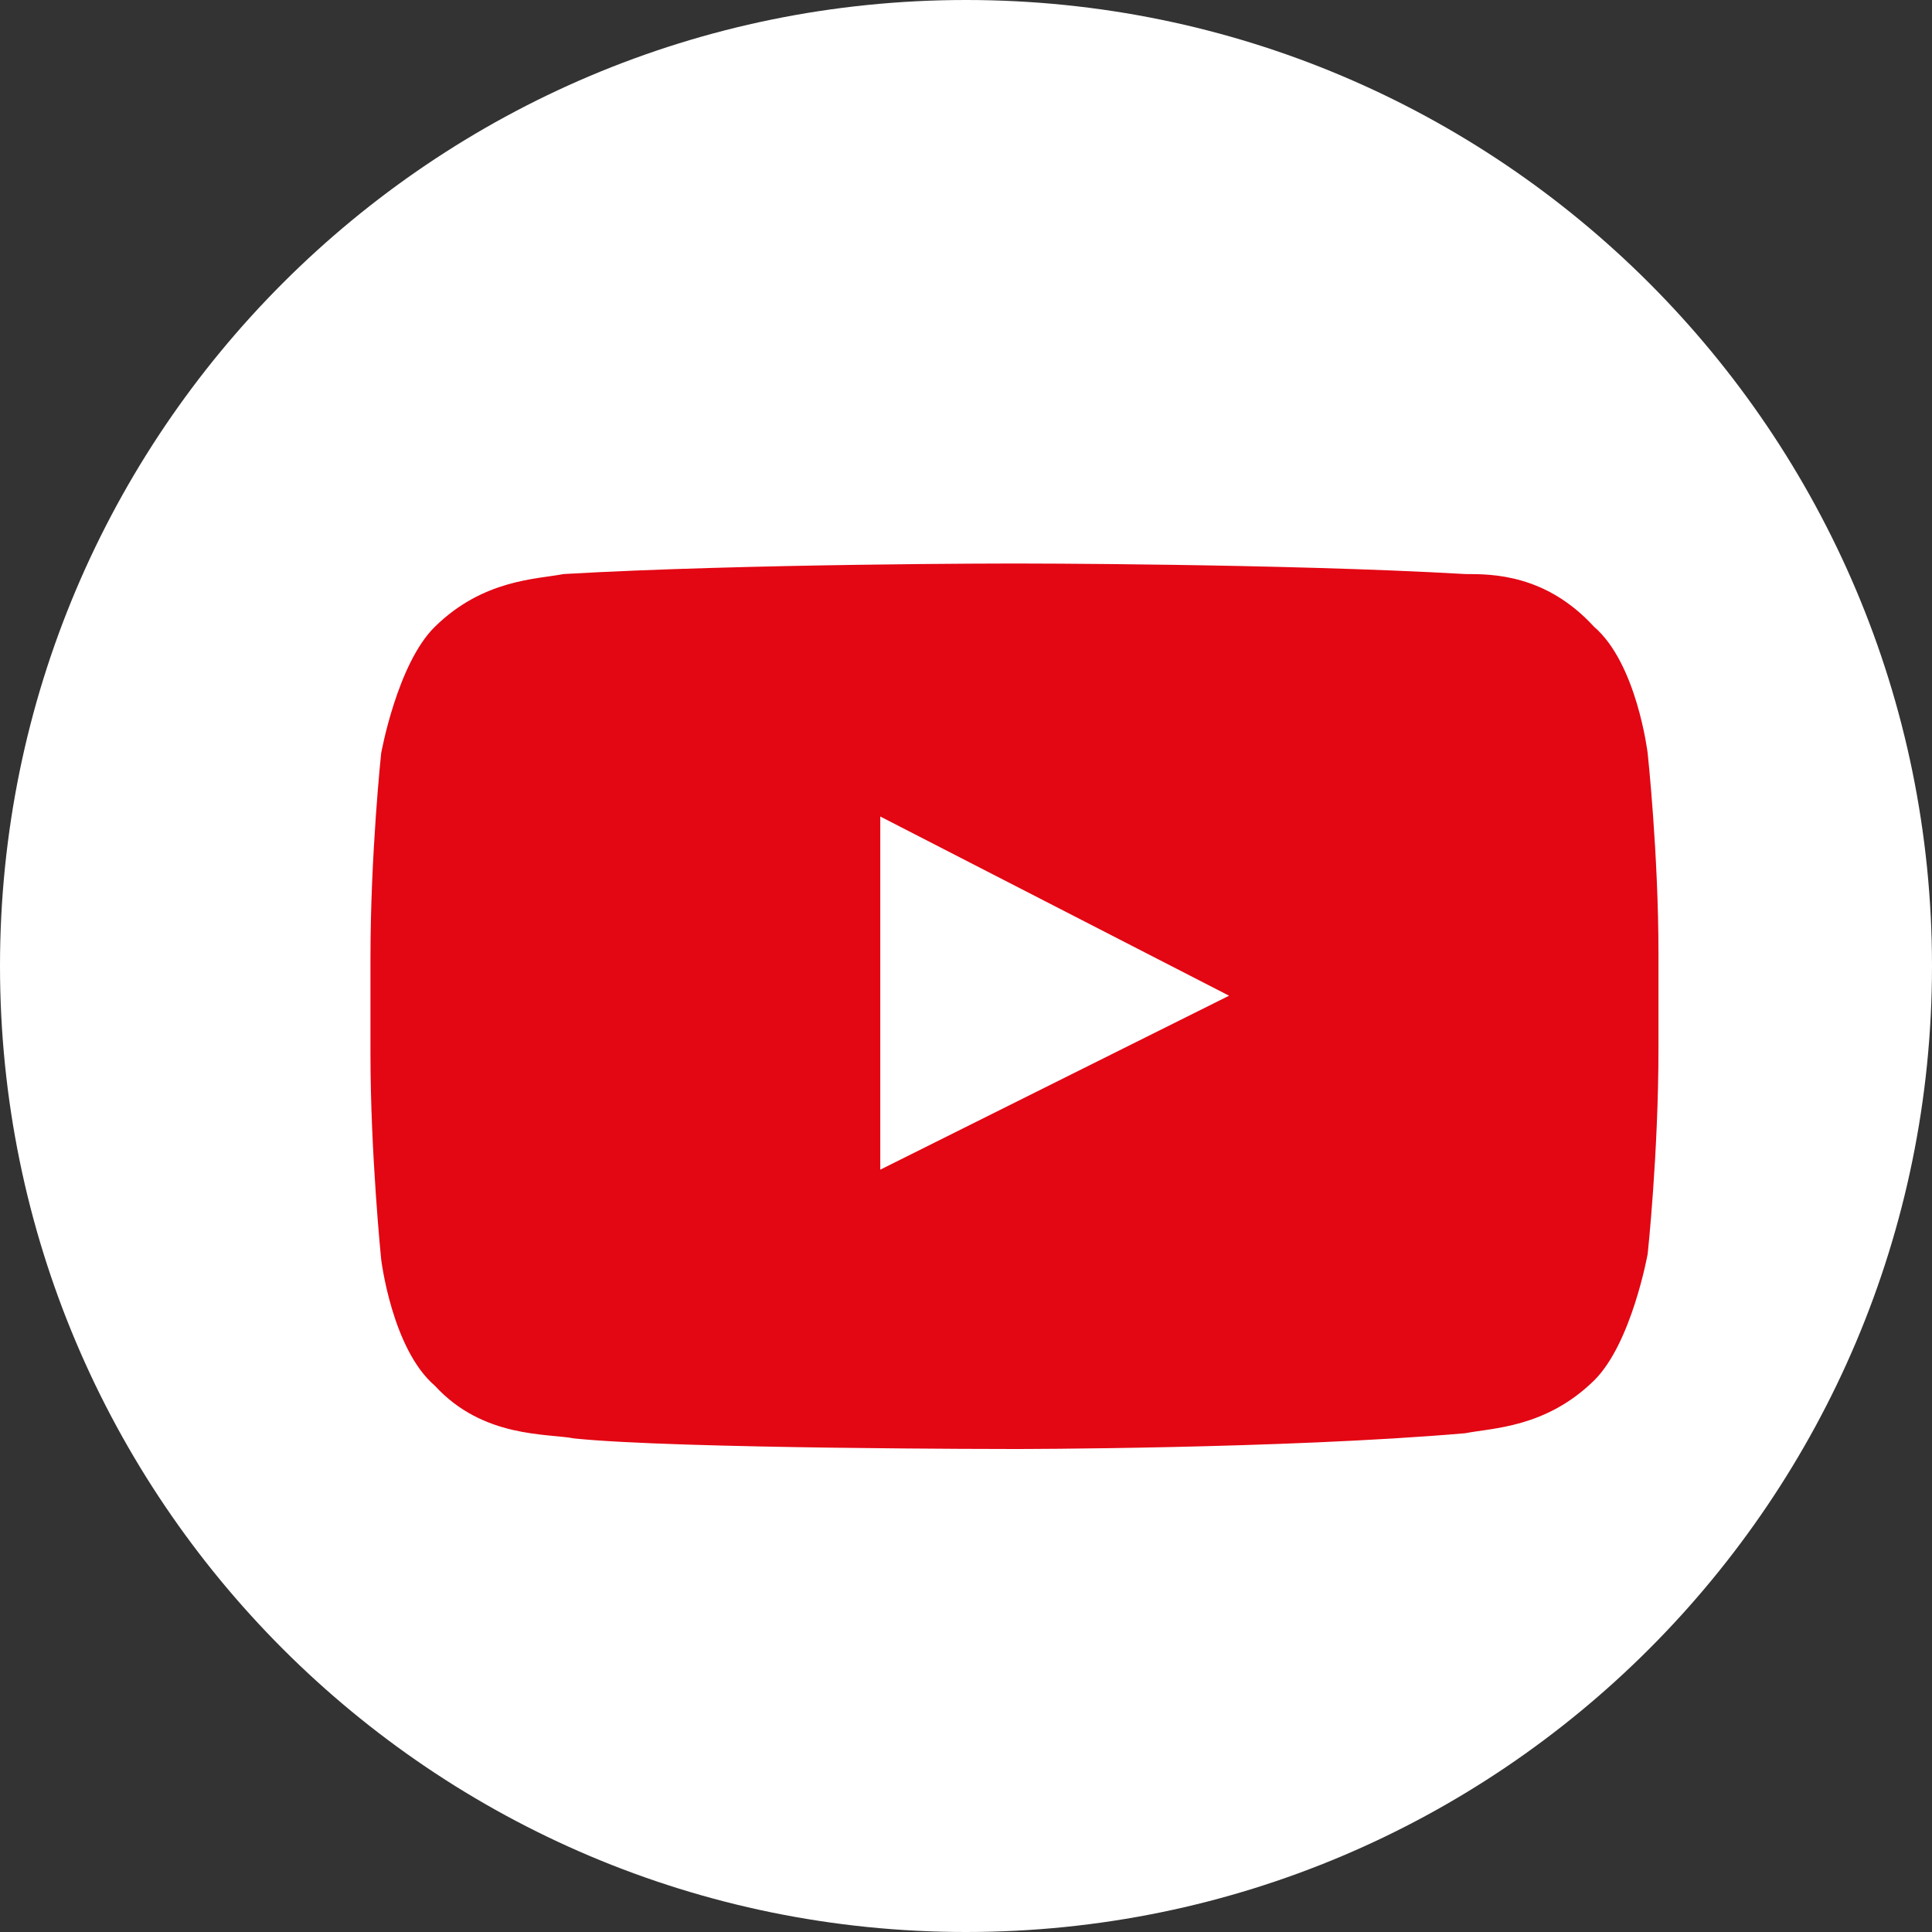
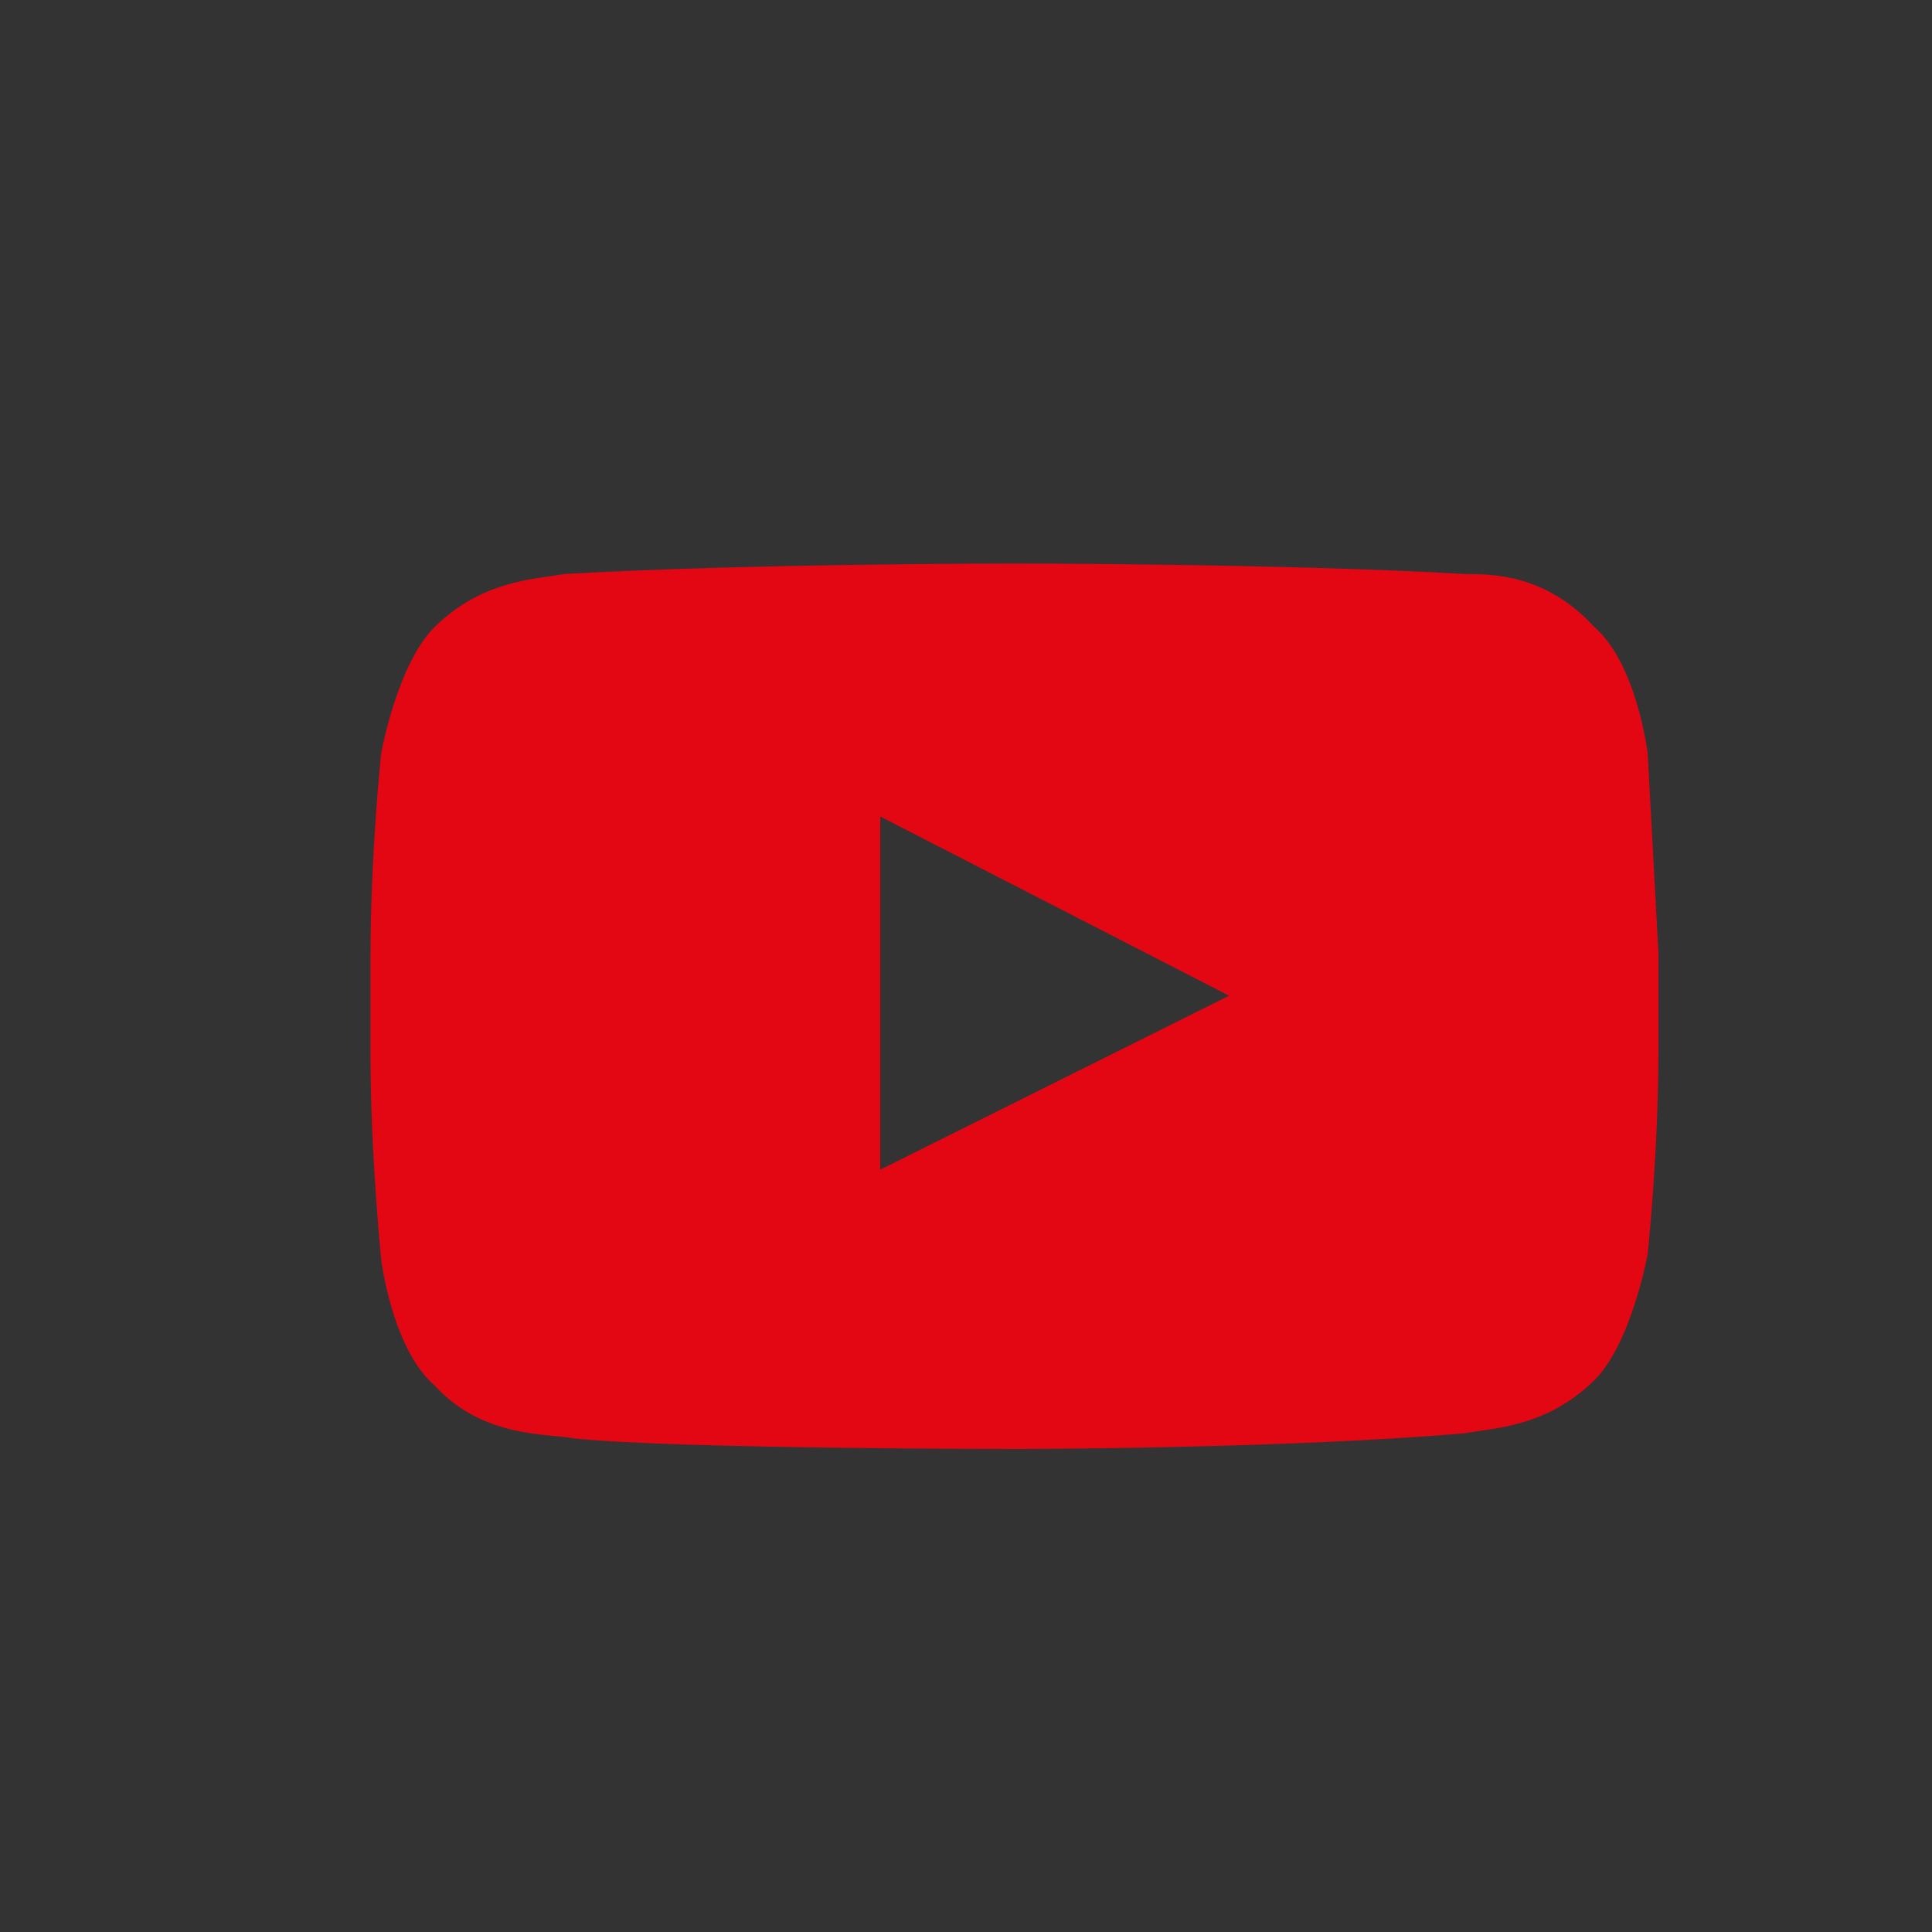
<svg xmlns="http://www.w3.org/2000/svg" width="24" height="24" viewBox="0 0 24 24" fill="none">
  <rect x="0" y="0" width="24" height="24" fill="#333333" stroke="none" />
-   <path d="M12 24C18.627 24 24 18.627 24 12C24 5.373 18.627 0 12 0C5.373 0 0 5.373 0 12C0 18.627 5.373 24 12 24Z" fill="white" />
-   <path d="M20.468 9.357C20.468 9.357 20.335 8.244 19.802 7.786C19.202 7.131 18.535 7.131 18.202 7.131C15.935 7 12.602 7 12.602 7C12.602 7 9.268 7 7.002 7.131C6.668 7.196 6.002 7.196 5.402 7.786C4.935 8.244 4.735 9.357 4.735 9.357C4.735 9.357 4.602 10.601 4.602 11.911V13.089C4.602 14.333 4.735 15.643 4.735 15.643C4.735 15.643 4.868 16.756 5.402 17.214C6.002 17.869 6.802 17.804 7.135 17.869C8.402 18 12.602 18 12.602 18C12.602 18 15.935 18 18.202 17.804C18.535 17.738 19.202 17.738 19.802 17.149C20.268 16.691 20.468 15.577 20.468 15.577C20.468 15.577 20.602 14.333 20.602 13.024V11.845C20.602 10.601 20.468 9.357 20.468 9.357ZM10.935 14.53V10.143L15.268 12.369L10.935 14.53Z" fill="#E30613" />
+   <path d="M20.468 9.357C20.468 9.357 20.335 8.244 19.802 7.786C19.202 7.131 18.535 7.131 18.202 7.131C15.935 7 12.602 7 12.602 7C12.602 7 9.268 7 7.002 7.131C6.668 7.196 6.002 7.196 5.402 7.786C4.935 8.244 4.735 9.357 4.735 9.357C4.735 9.357 4.602 10.601 4.602 11.911V13.089C4.602 14.333 4.735 15.643 4.735 15.643C4.735 15.643 4.868 16.756 5.402 17.214C6.002 17.869 6.802 17.804 7.135 17.869C8.402 18 12.602 18 12.602 18C12.602 18 15.935 18 18.202 17.804C18.535 17.738 19.202 17.738 19.802 17.149C20.268 16.691 20.468 15.577 20.468 15.577C20.468 15.577 20.602 14.333 20.602 13.024V11.845ZM10.935 14.53V10.143L15.268 12.369L10.935 14.53Z" fill="#E30613" />
</svg>